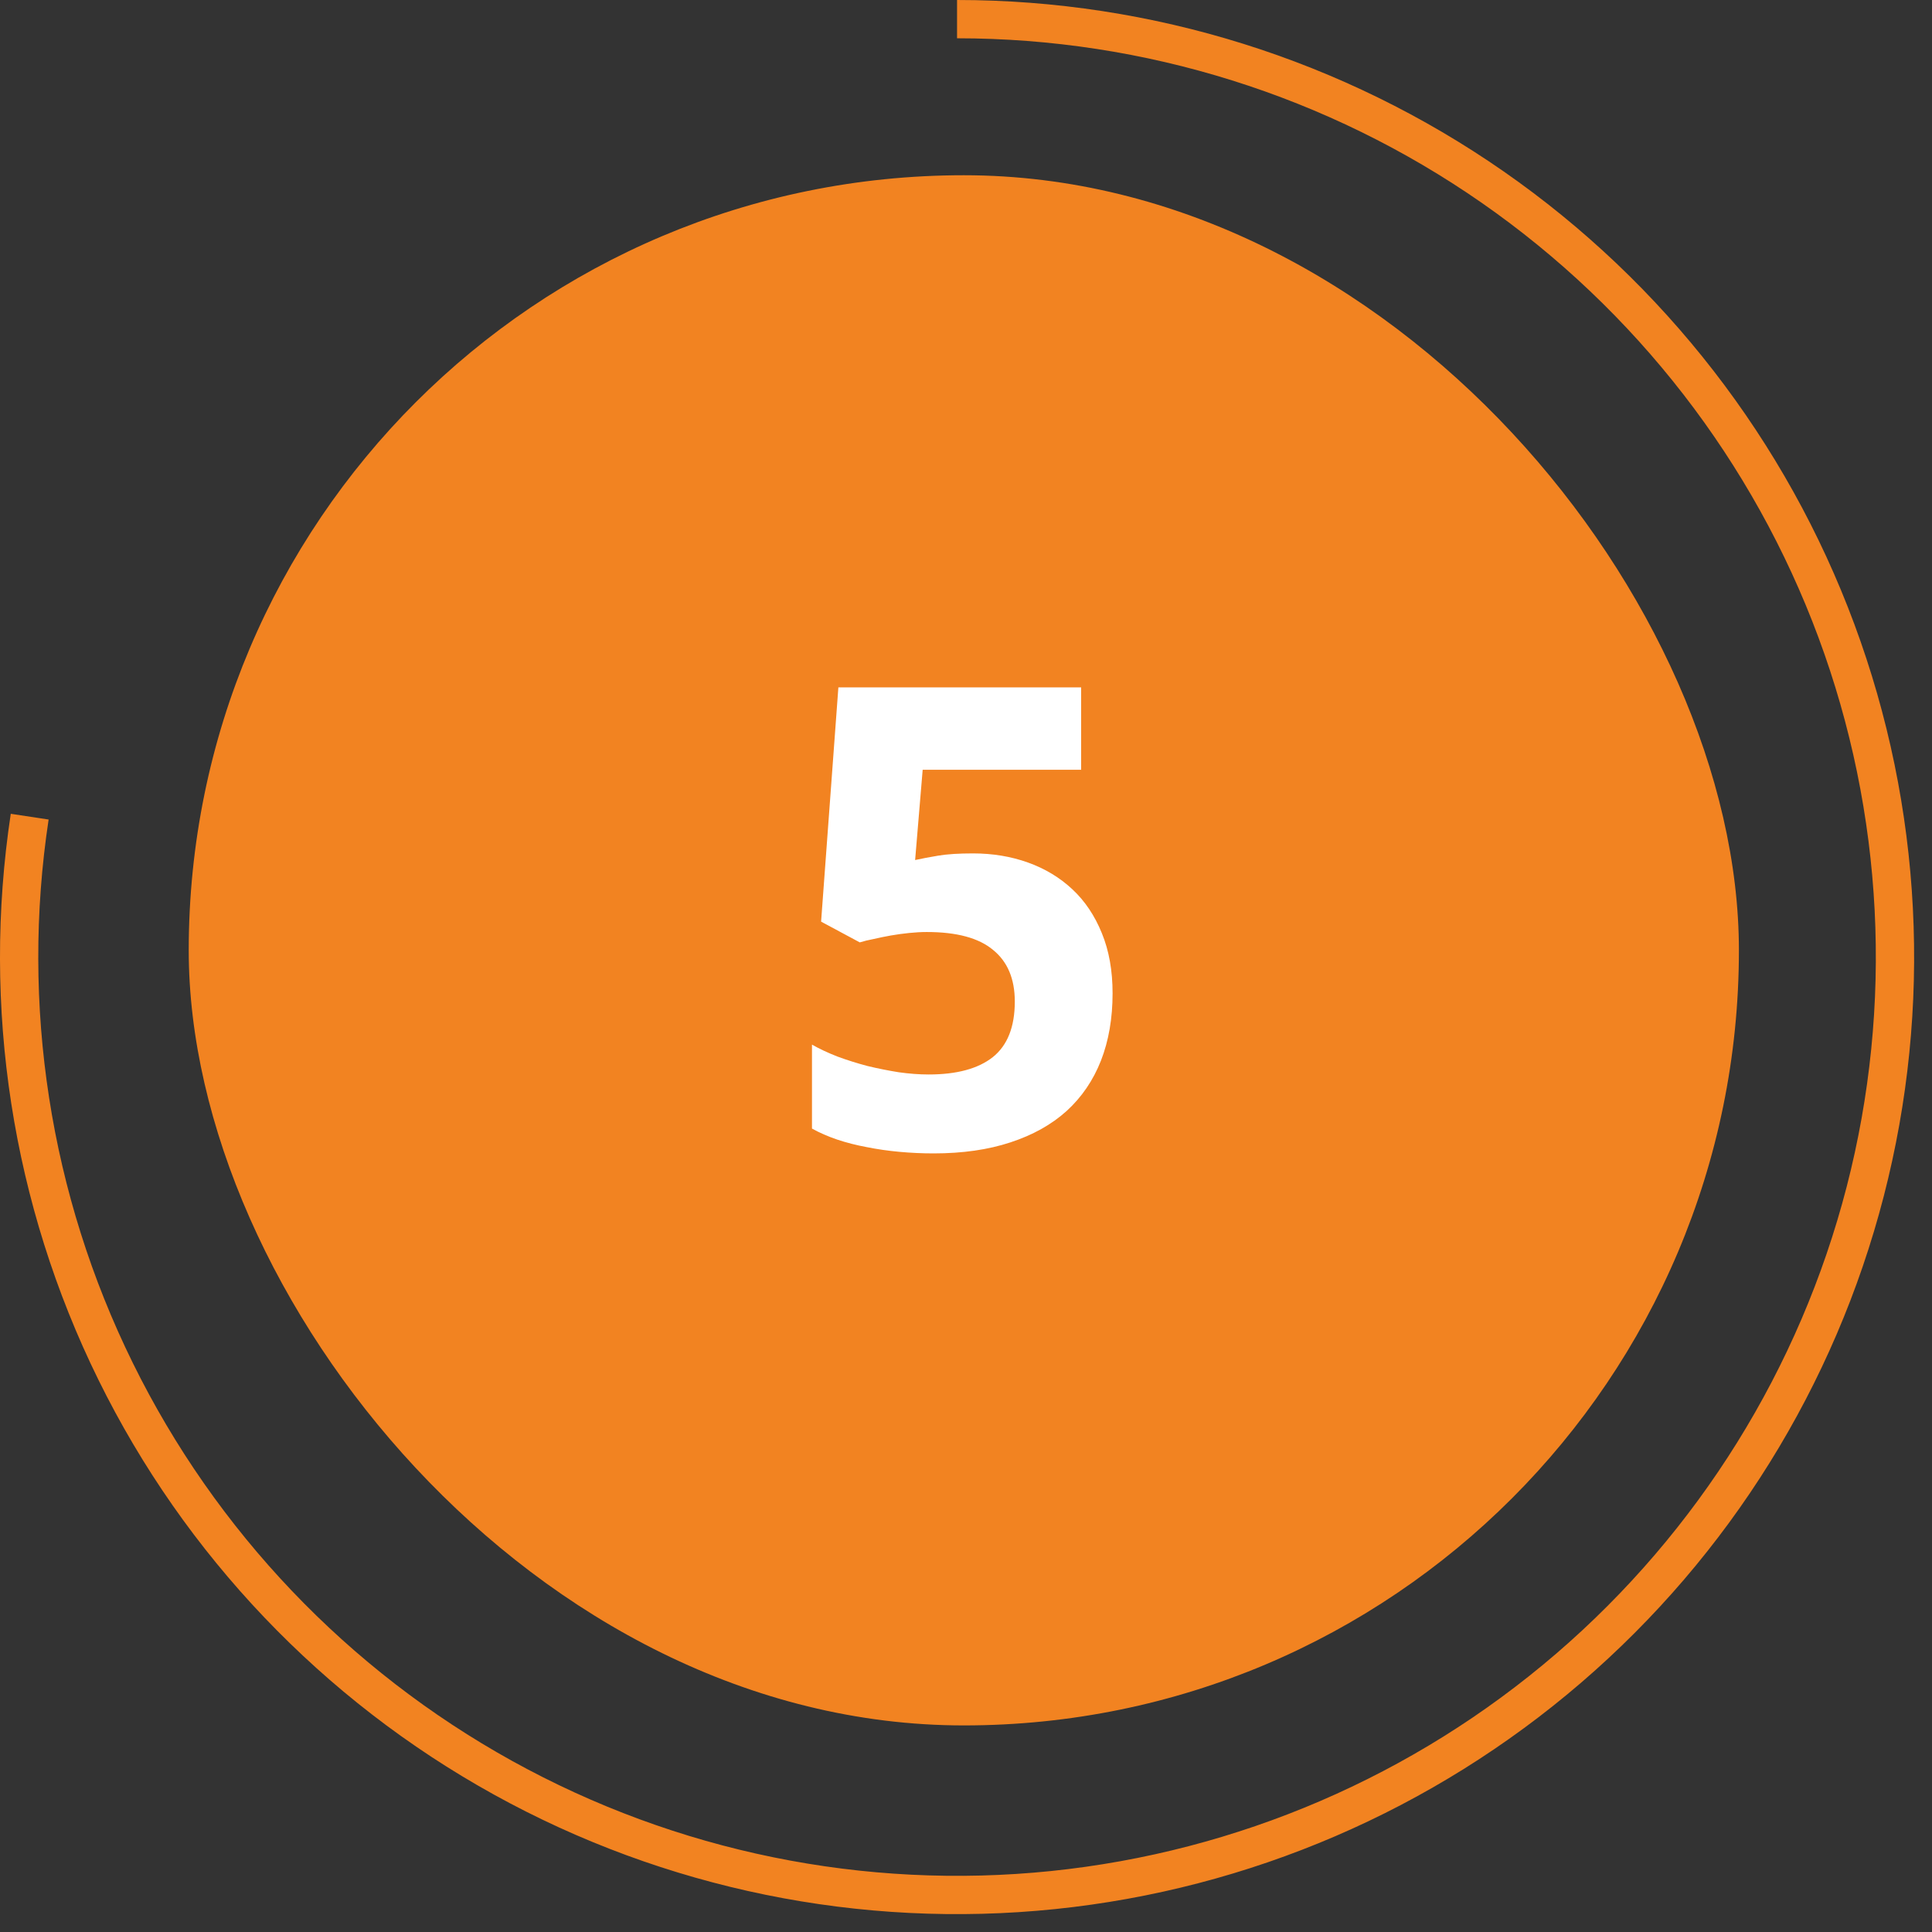
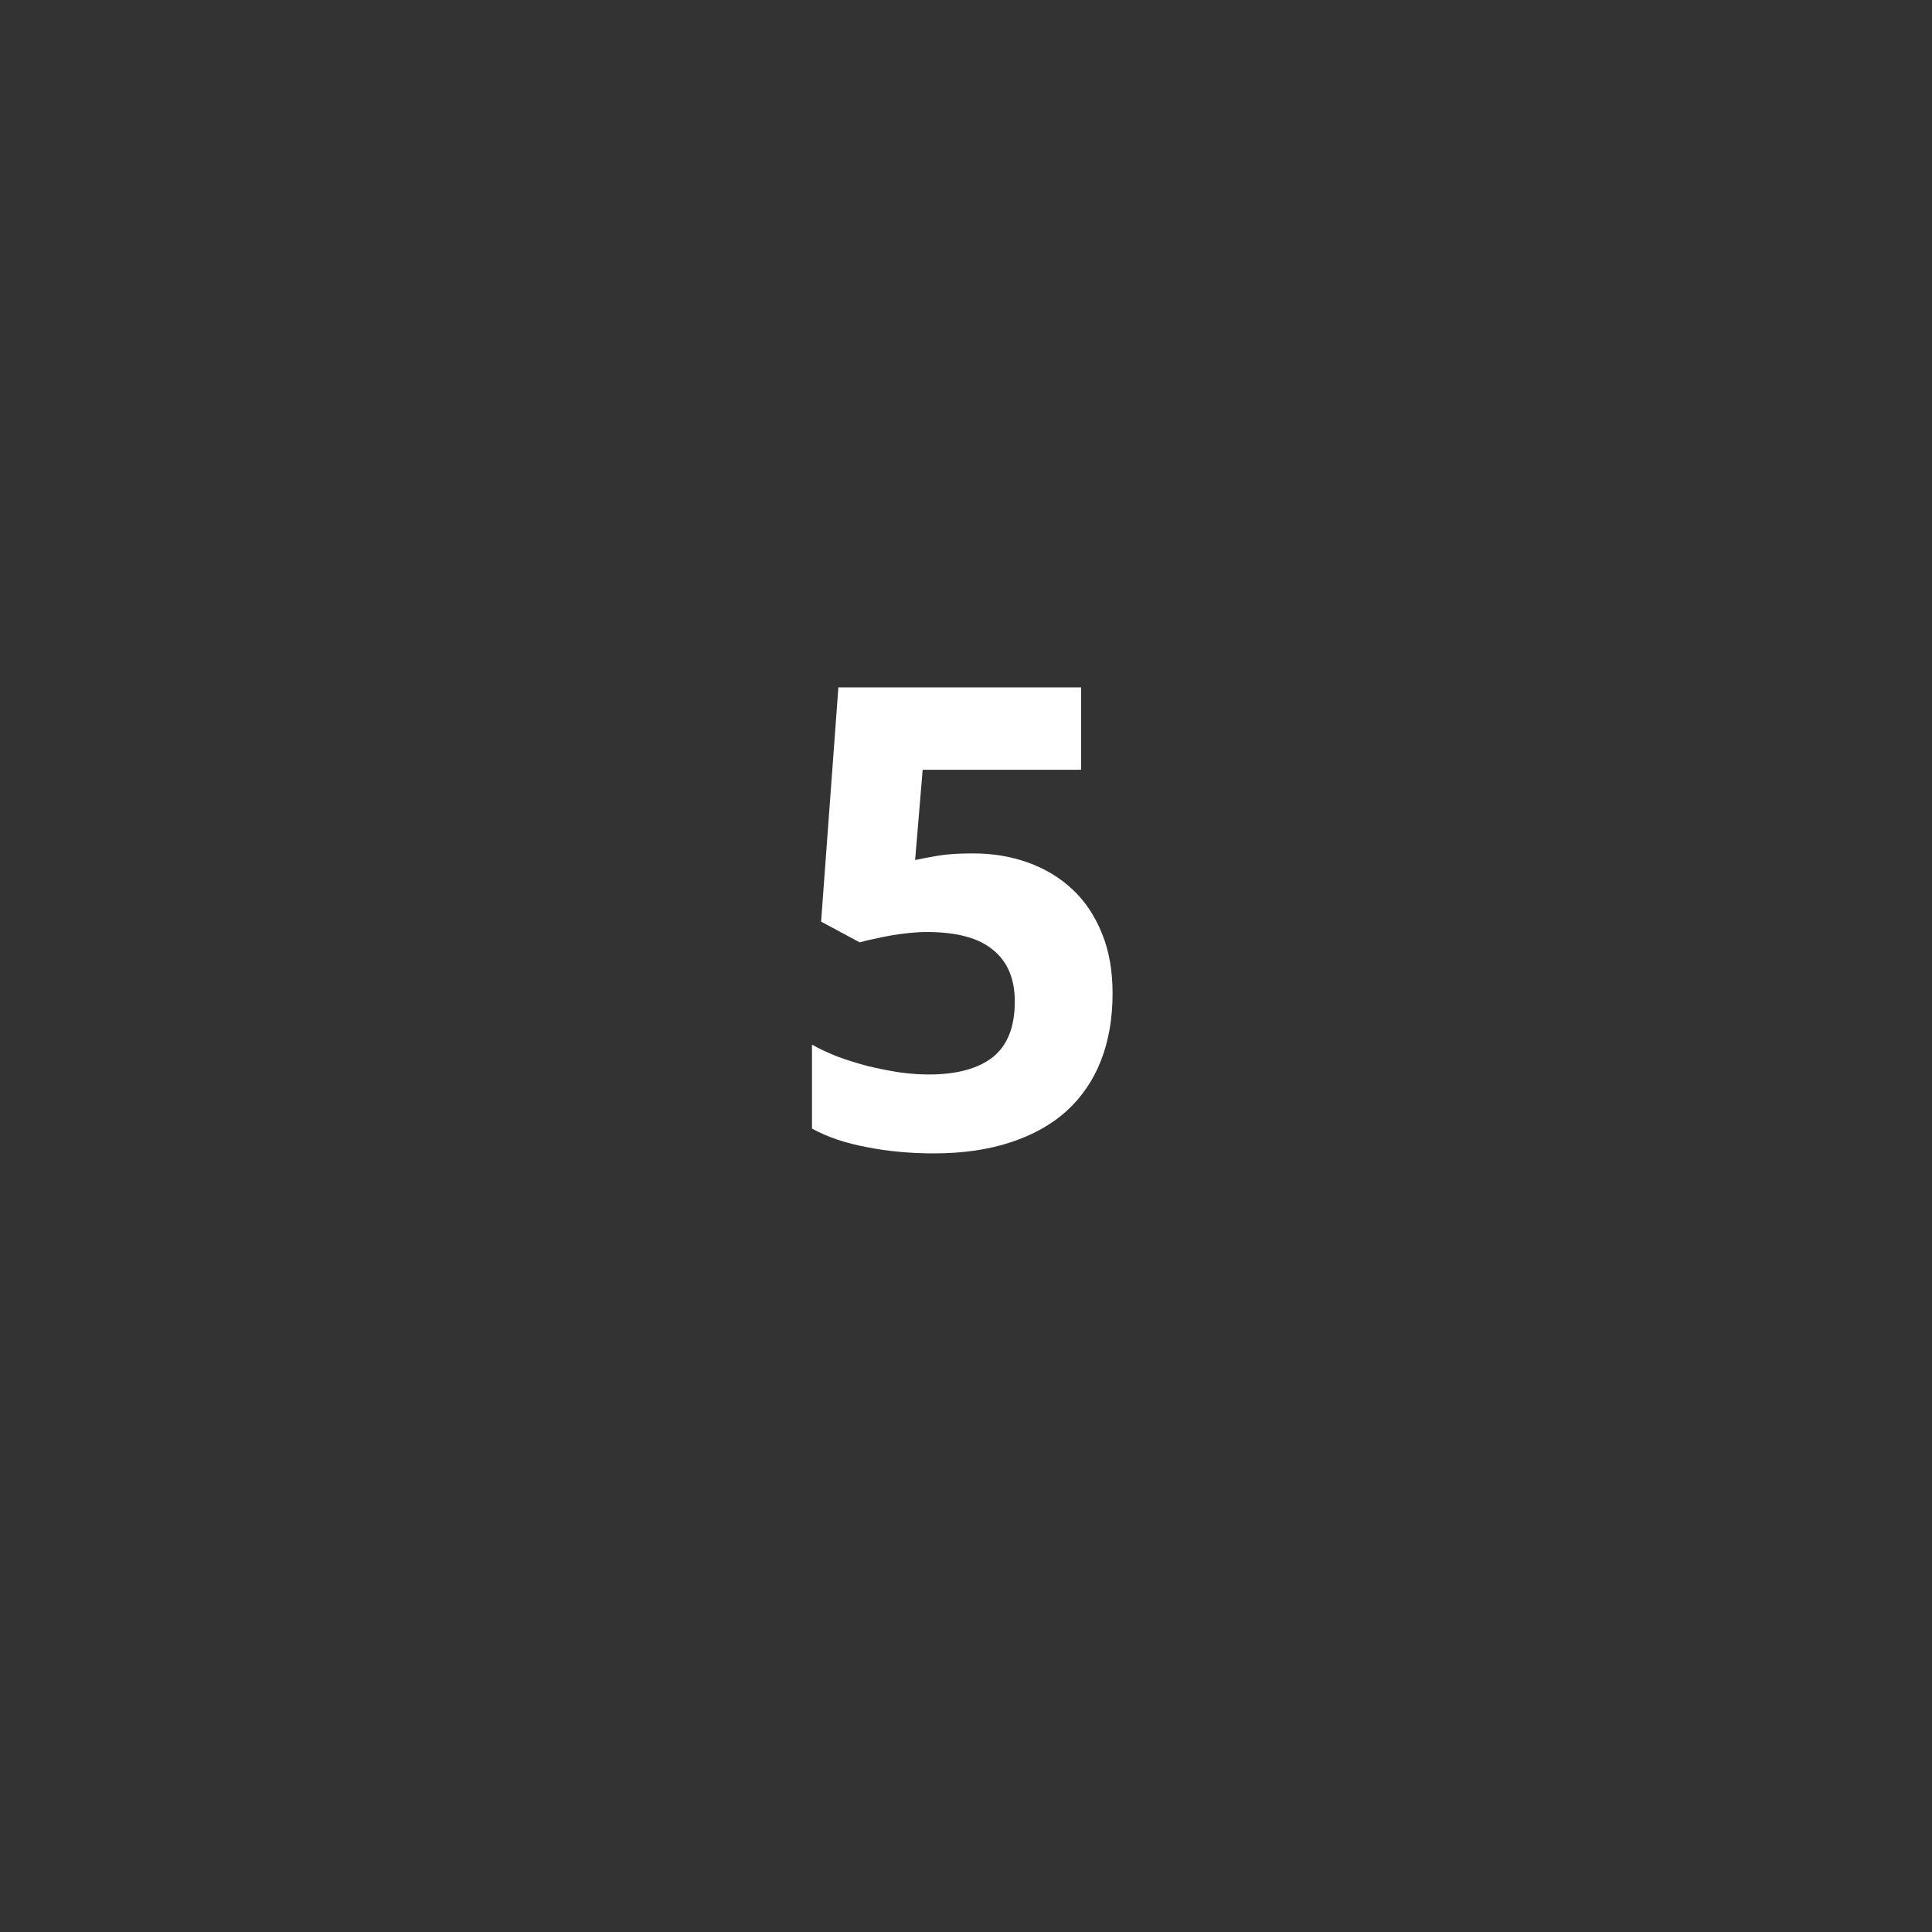
<svg xmlns="http://www.w3.org/2000/svg" width="54" height="54" viewBox="0 0 54 54" fill="none">
  <rect x="0" y="0" width="54" height="54" fill="#333333" stroke="none" />
-   <path d="M26.75 0C32.212 6.51335e-08 37.543 1.672 42.027 4.791C46.511 7.911 49.932 12.328 51.831 17.449C53.73 22.57 54.017 28.15 52.651 33.438C51.285 38.727 48.334 43.471 44.192 47.032C40.051 50.593 34.919 52.802 29.486 53.36C24.052 53.919 18.578 52.801 13.799 50.156C9.02 47.512 5.165 43.468 2.752 38.568C0.339 33.668 -0.516 28.146 0.301 22.746L1.359 22.906C0.574 28.09 1.395 33.391 3.712 38.095C6.028 42.799 9.729 46.681 14.317 49.22C18.905 51.759 24.16 52.832 29.376 52.296C34.592 51.76 39.519 49.64 43.495 46.221C47.47 42.802 50.304 38.248 51.615 33.171C52.926 28.094 52.651 22.737 50.828 17.821C49.005 12.905 45.72 8.664 41.416 5.67C37.112 2.675 31.994 1.07 26.75 1.07V0Z" fill="#F28321" />
-   <rect x="5.275" y="4.898" width="43.328" height="43.328" rx="21.664" fill="#F28321" />
  <path d="M27.195 23.853C27.746 23.853 28.258 23.938 28.733 24.108C29.207 24.278 29.621 24.527 29.972 24.855C30.324 25.183 30.599 25.593 30.798 26.085C30.998 26.572 31.097 27.131 31.097 27.764C31.097 28.461 30.989 29.088 30.772 29.645C30.555 30.196 30.236 30.665 29.814 31.051C29.392 31.432 28.868 31.725 28.241 31.93C27.62 32.135 26.905 32.238 26.096 32.238C25.774 32.238 25.455 32.223 25.138 32.194C24.822 32.165 24.517 32.121 24.224 32.062C23.937 32.009 23.662 31.939 23.398 31.851C23.14 31.763 22.906 31.661 22.695 31.544V29.197C22.9 29.314 23.137 29.425 23.407 29.531C23.676 29.63 23.955 29.718 24.242 29.794C24.535 29.865 24.828 29.923 25.121 29.97C25.414 30.011 25.692 30.032 25.956 30.032C26.741 30.032 27.338 29.871 27.748 29.548C28.159 29.22 28.364 28.702 28.364 27.993C28.364 27.36 28.162 26.879 27.757 26.551C27.359 26.217 26.741 26.05 25.903 26.05C25.75 26.05 25.586 26.059 25.411 26.077C25.241 26.094 25.071 26.118 24.901 26.147C24.737 26.176 24.579 26.209 24.426 26.244C24.274 26.273 24.142 26.305 24.031 26.34L22.95 25.76L23.433 19.212H30.218V21.515H25.789L25.578 24.038C25.765 23.997 25.982 23.956 26.228 23.915C26.48 23.873 26.802 23.853 27.195 23.853Z" fill="white" />
</svg>